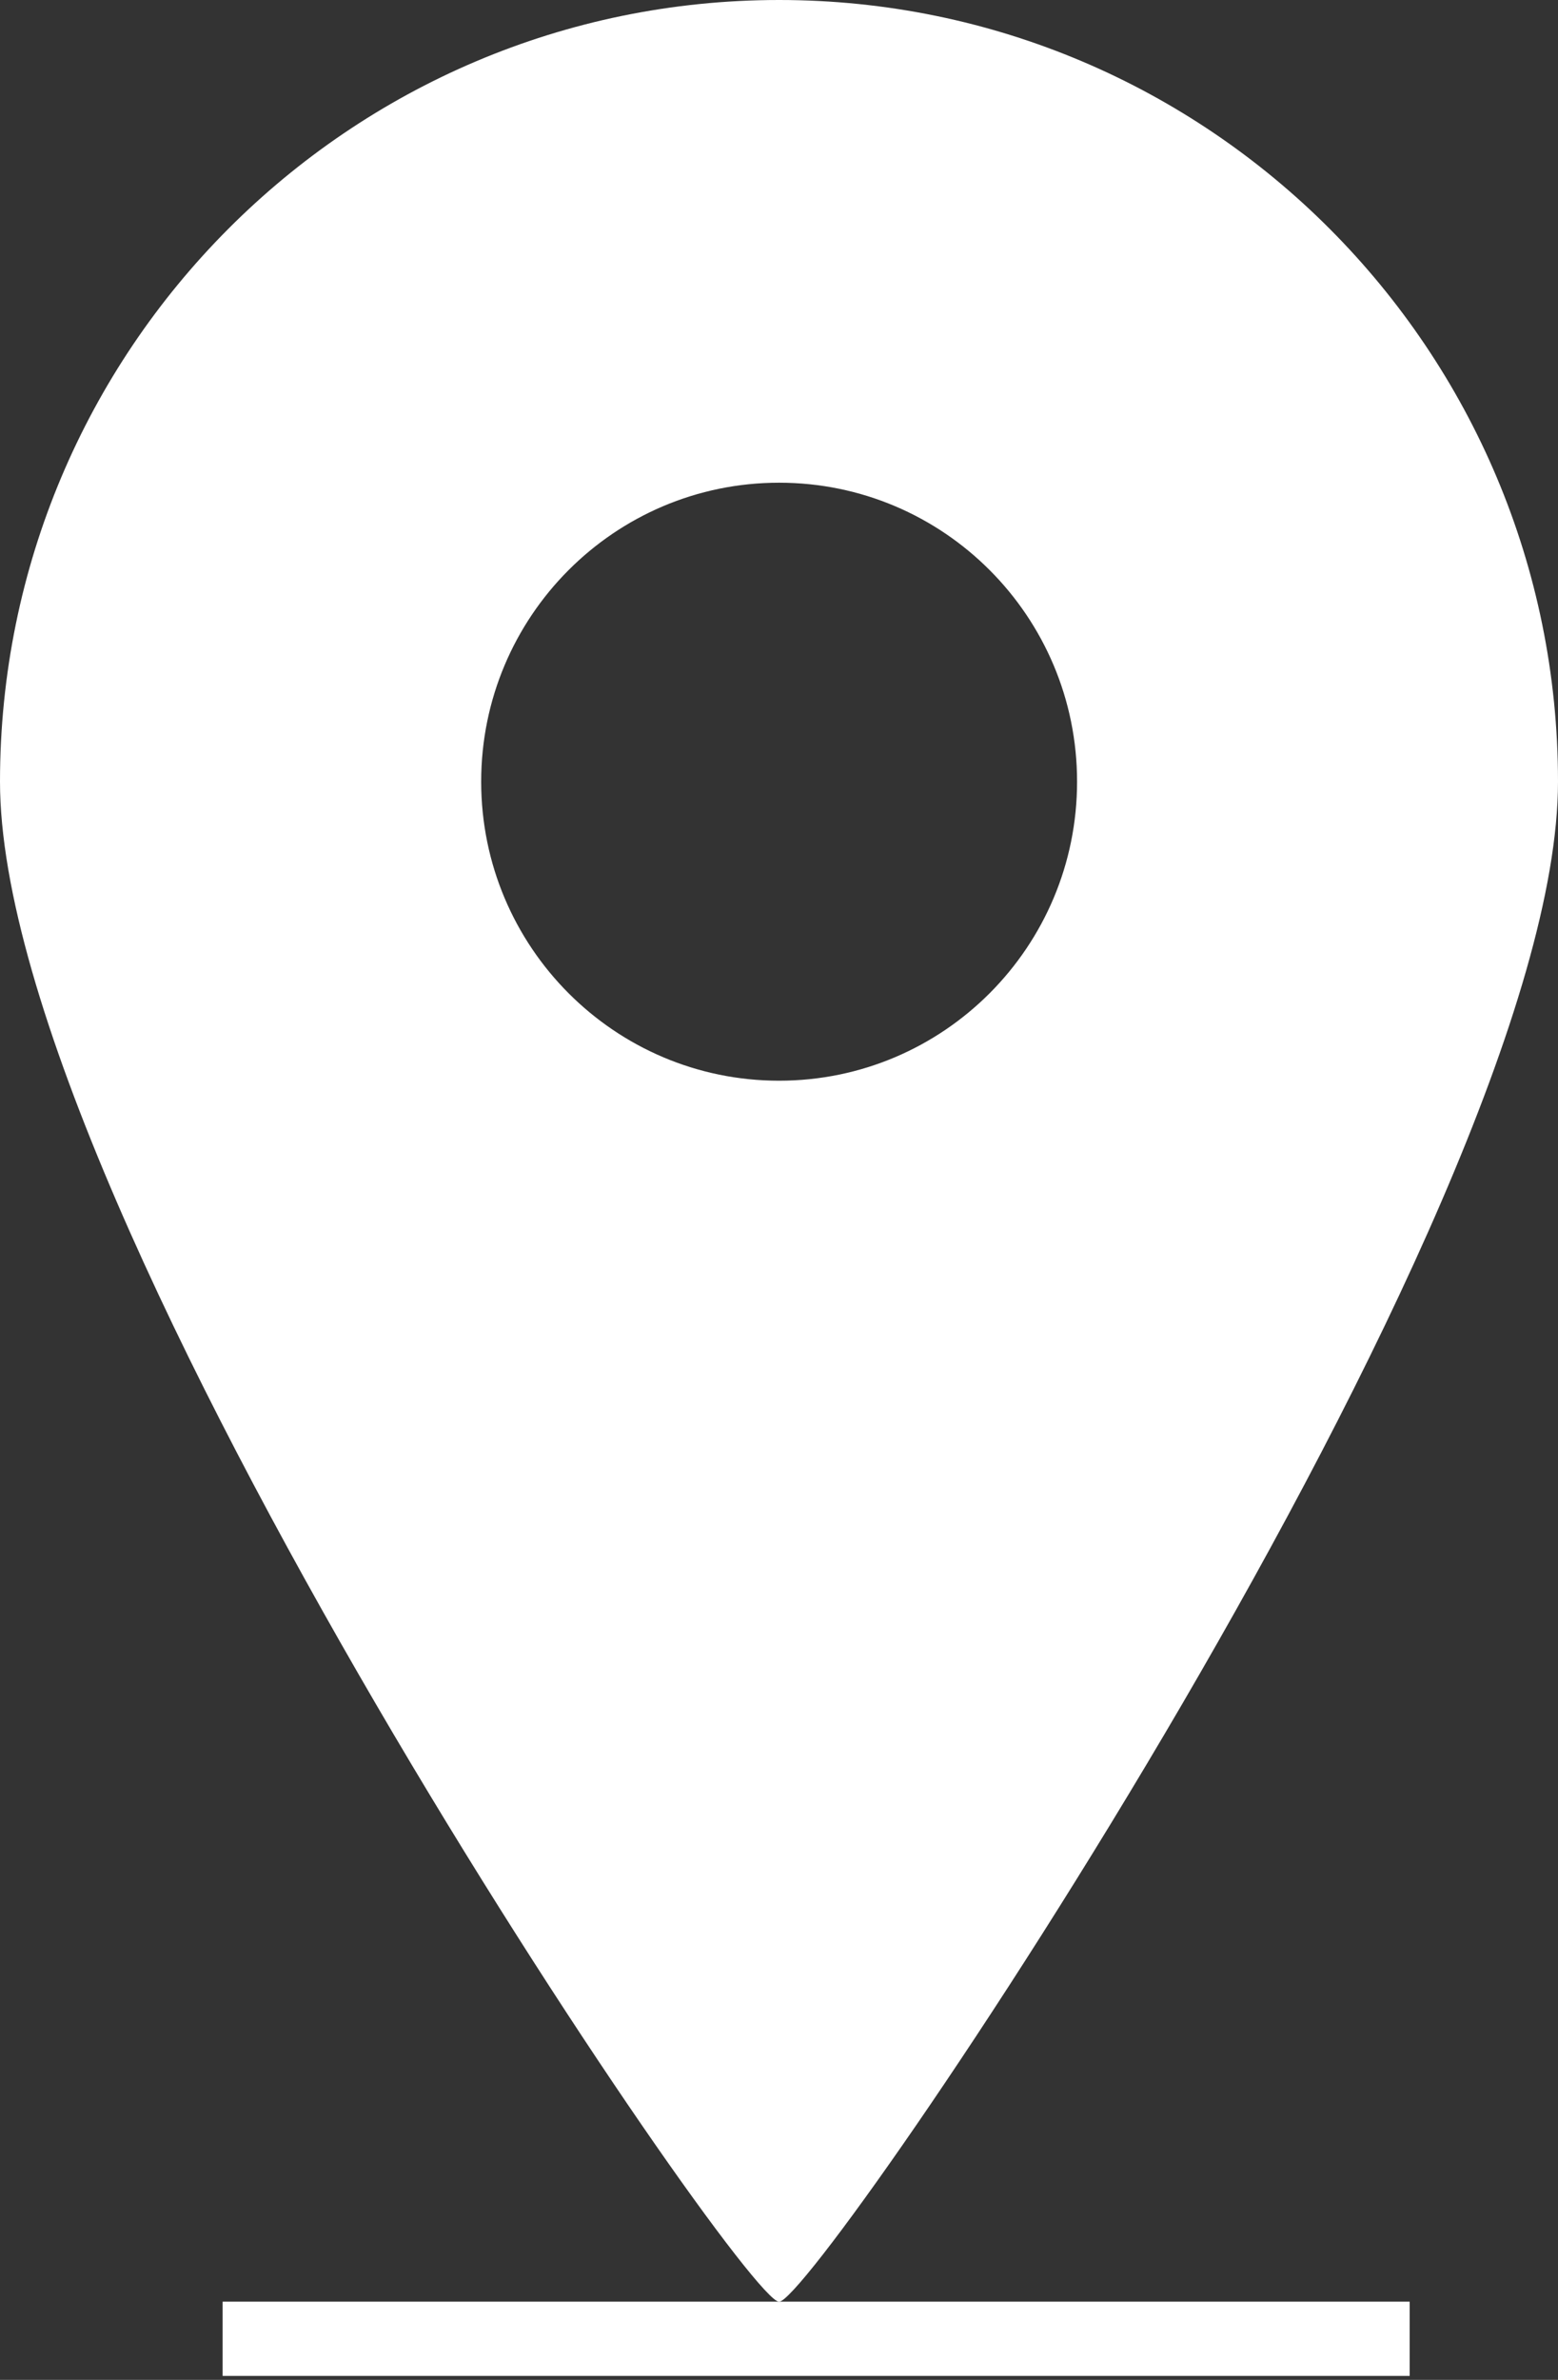
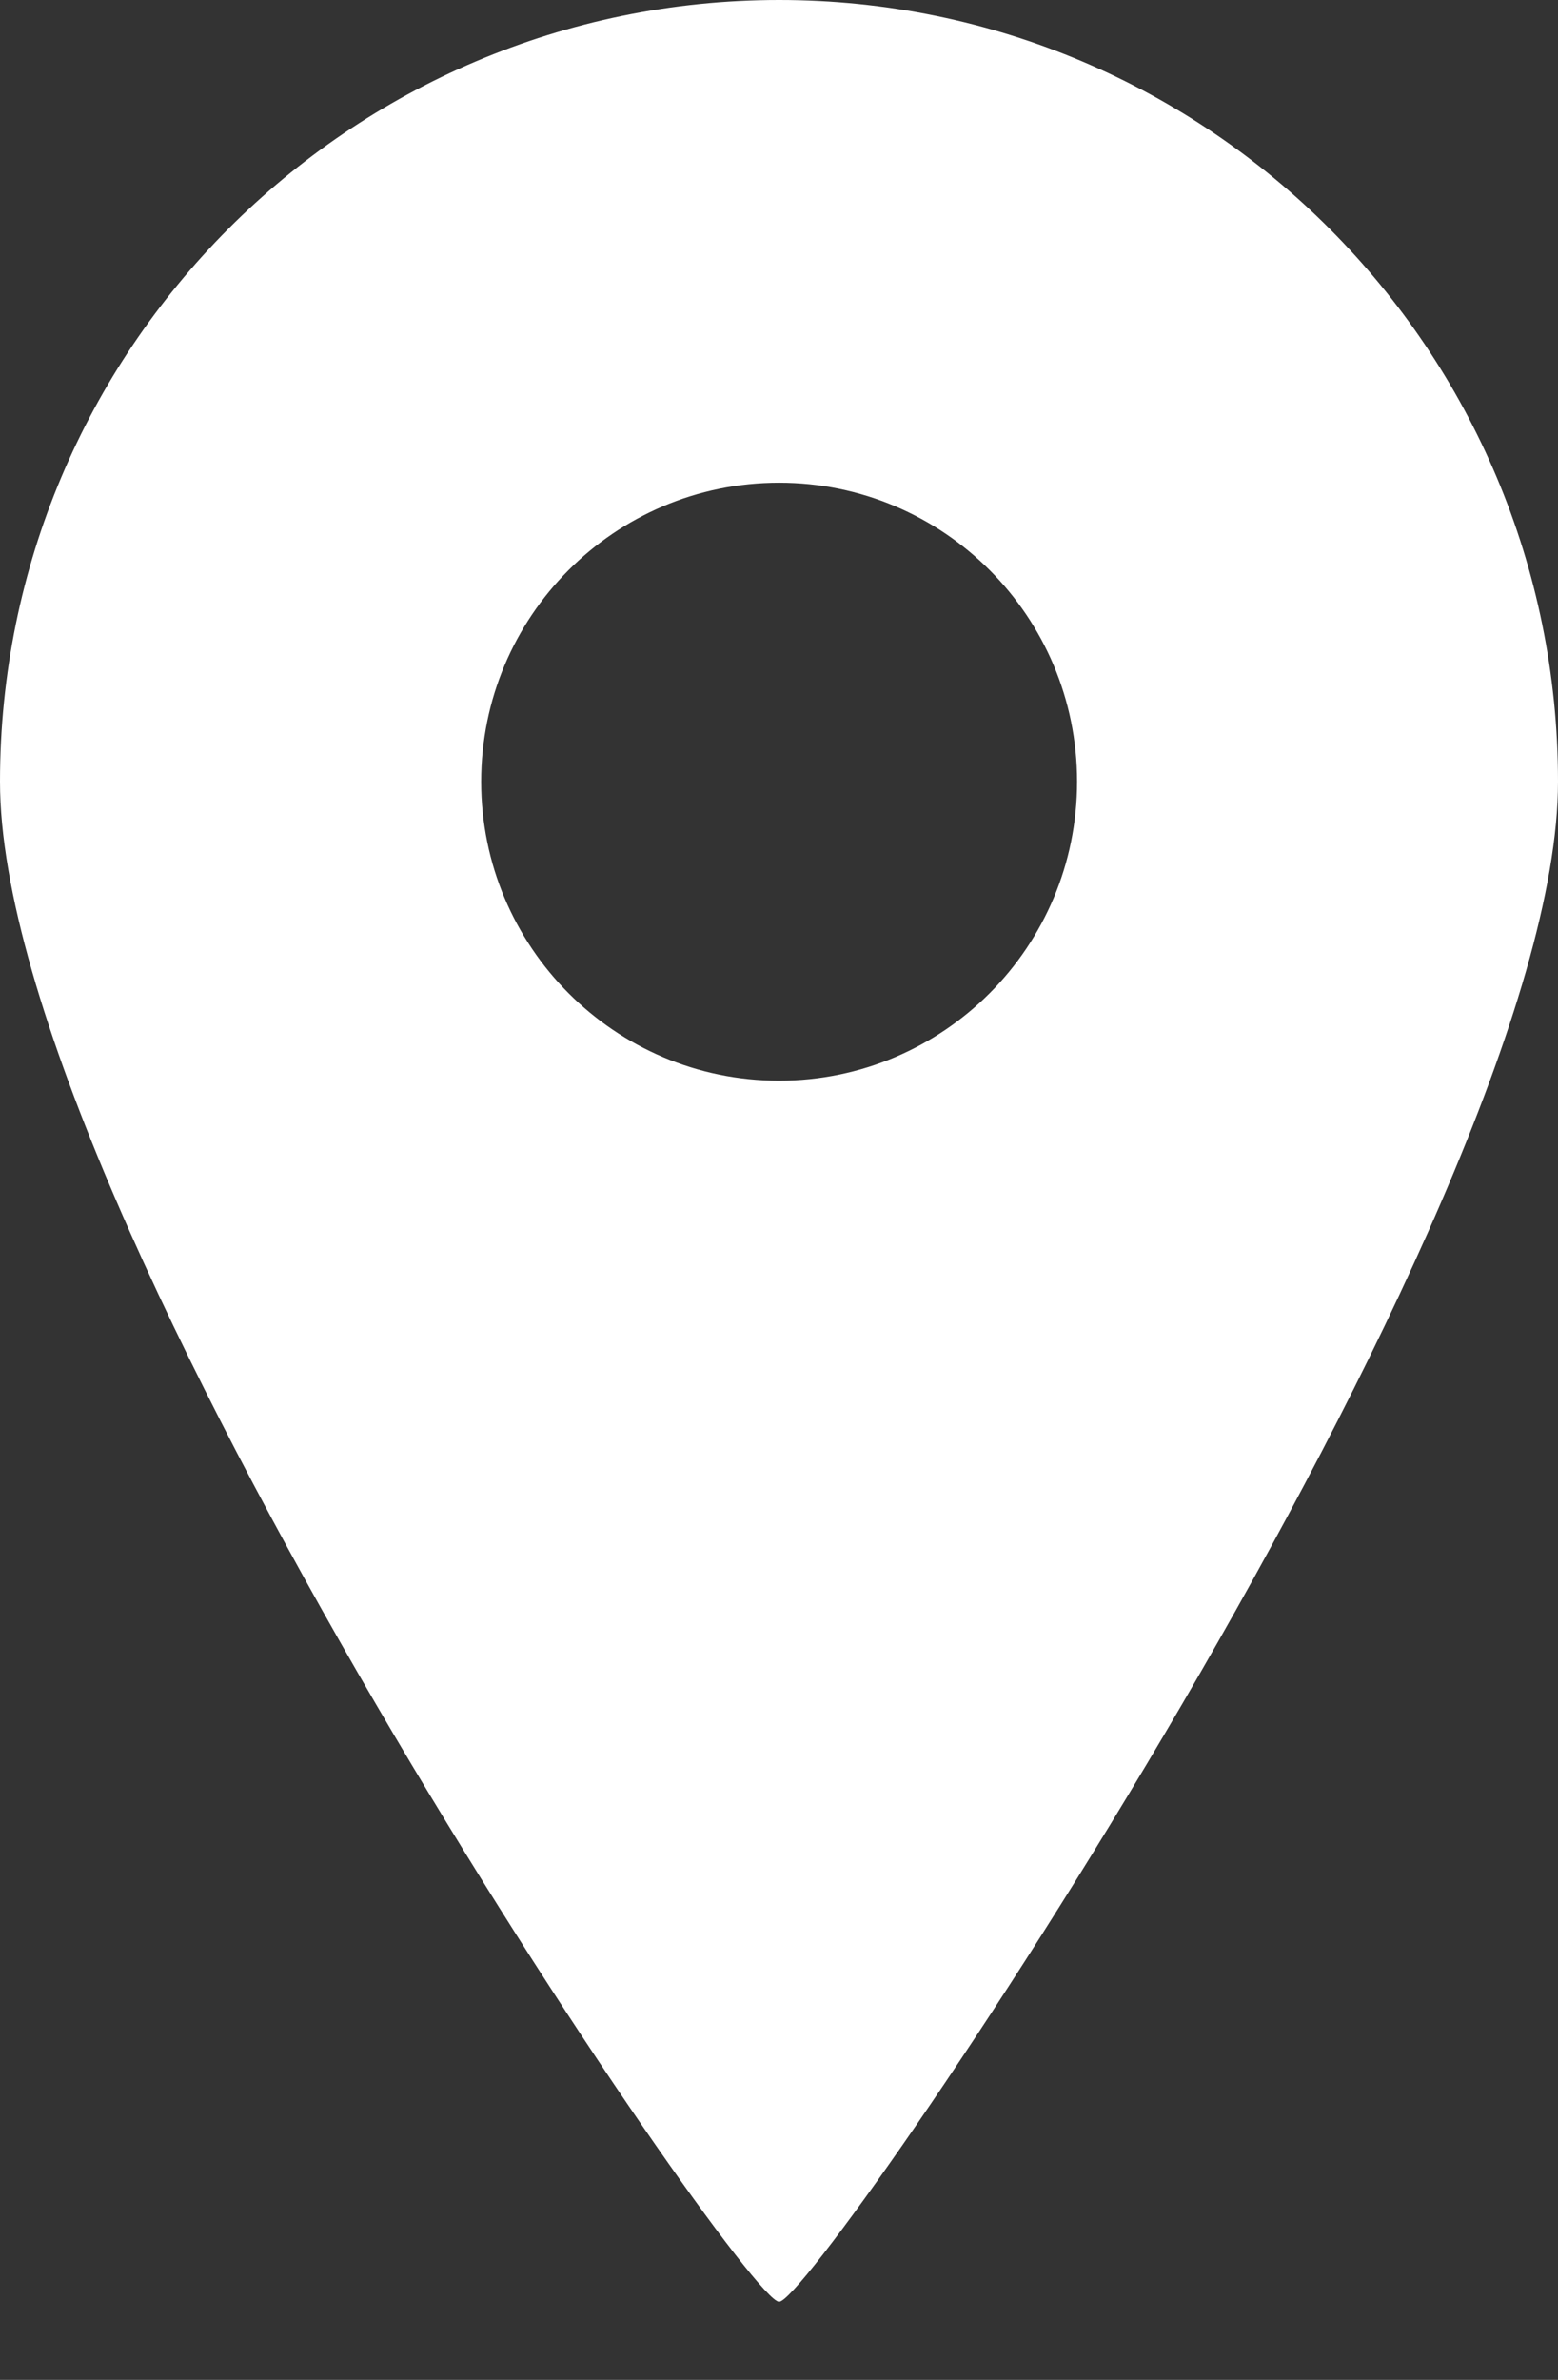
<svg xmlns="http://www.w3.org/2000/svg" width="19" height="29" viewBox="0 0 19 29" fill="none">
  <rect x="0" y="0" width="19" height="29" fill="#333333" stroke="none" />
  <path d="M9.501 28.048C9.952 28.048 19 14.787 19 9.525C19 4.266 14.747 0 9.501 0C4.253 0 0 4.266 0 9.525C0 14.787 9.049 28.048 9.501 28.048ZM5.868 9.525C5.868 7.512 7.495 5.882 9.501 5.882C11.508 5.882 13.135 7.512 13.135 9.525C13.135 11.537 11.508 13.169 9.501 13.169C7.495 13.169 5.868 11.537 5.868 9.525Z" fill="white" />
-   <path fill-rule="evenodd" clip-rule="evenodd" d="M17.191 28.952H2.715V28.047H17.191V28.952Z" fill="white" />
</svg>